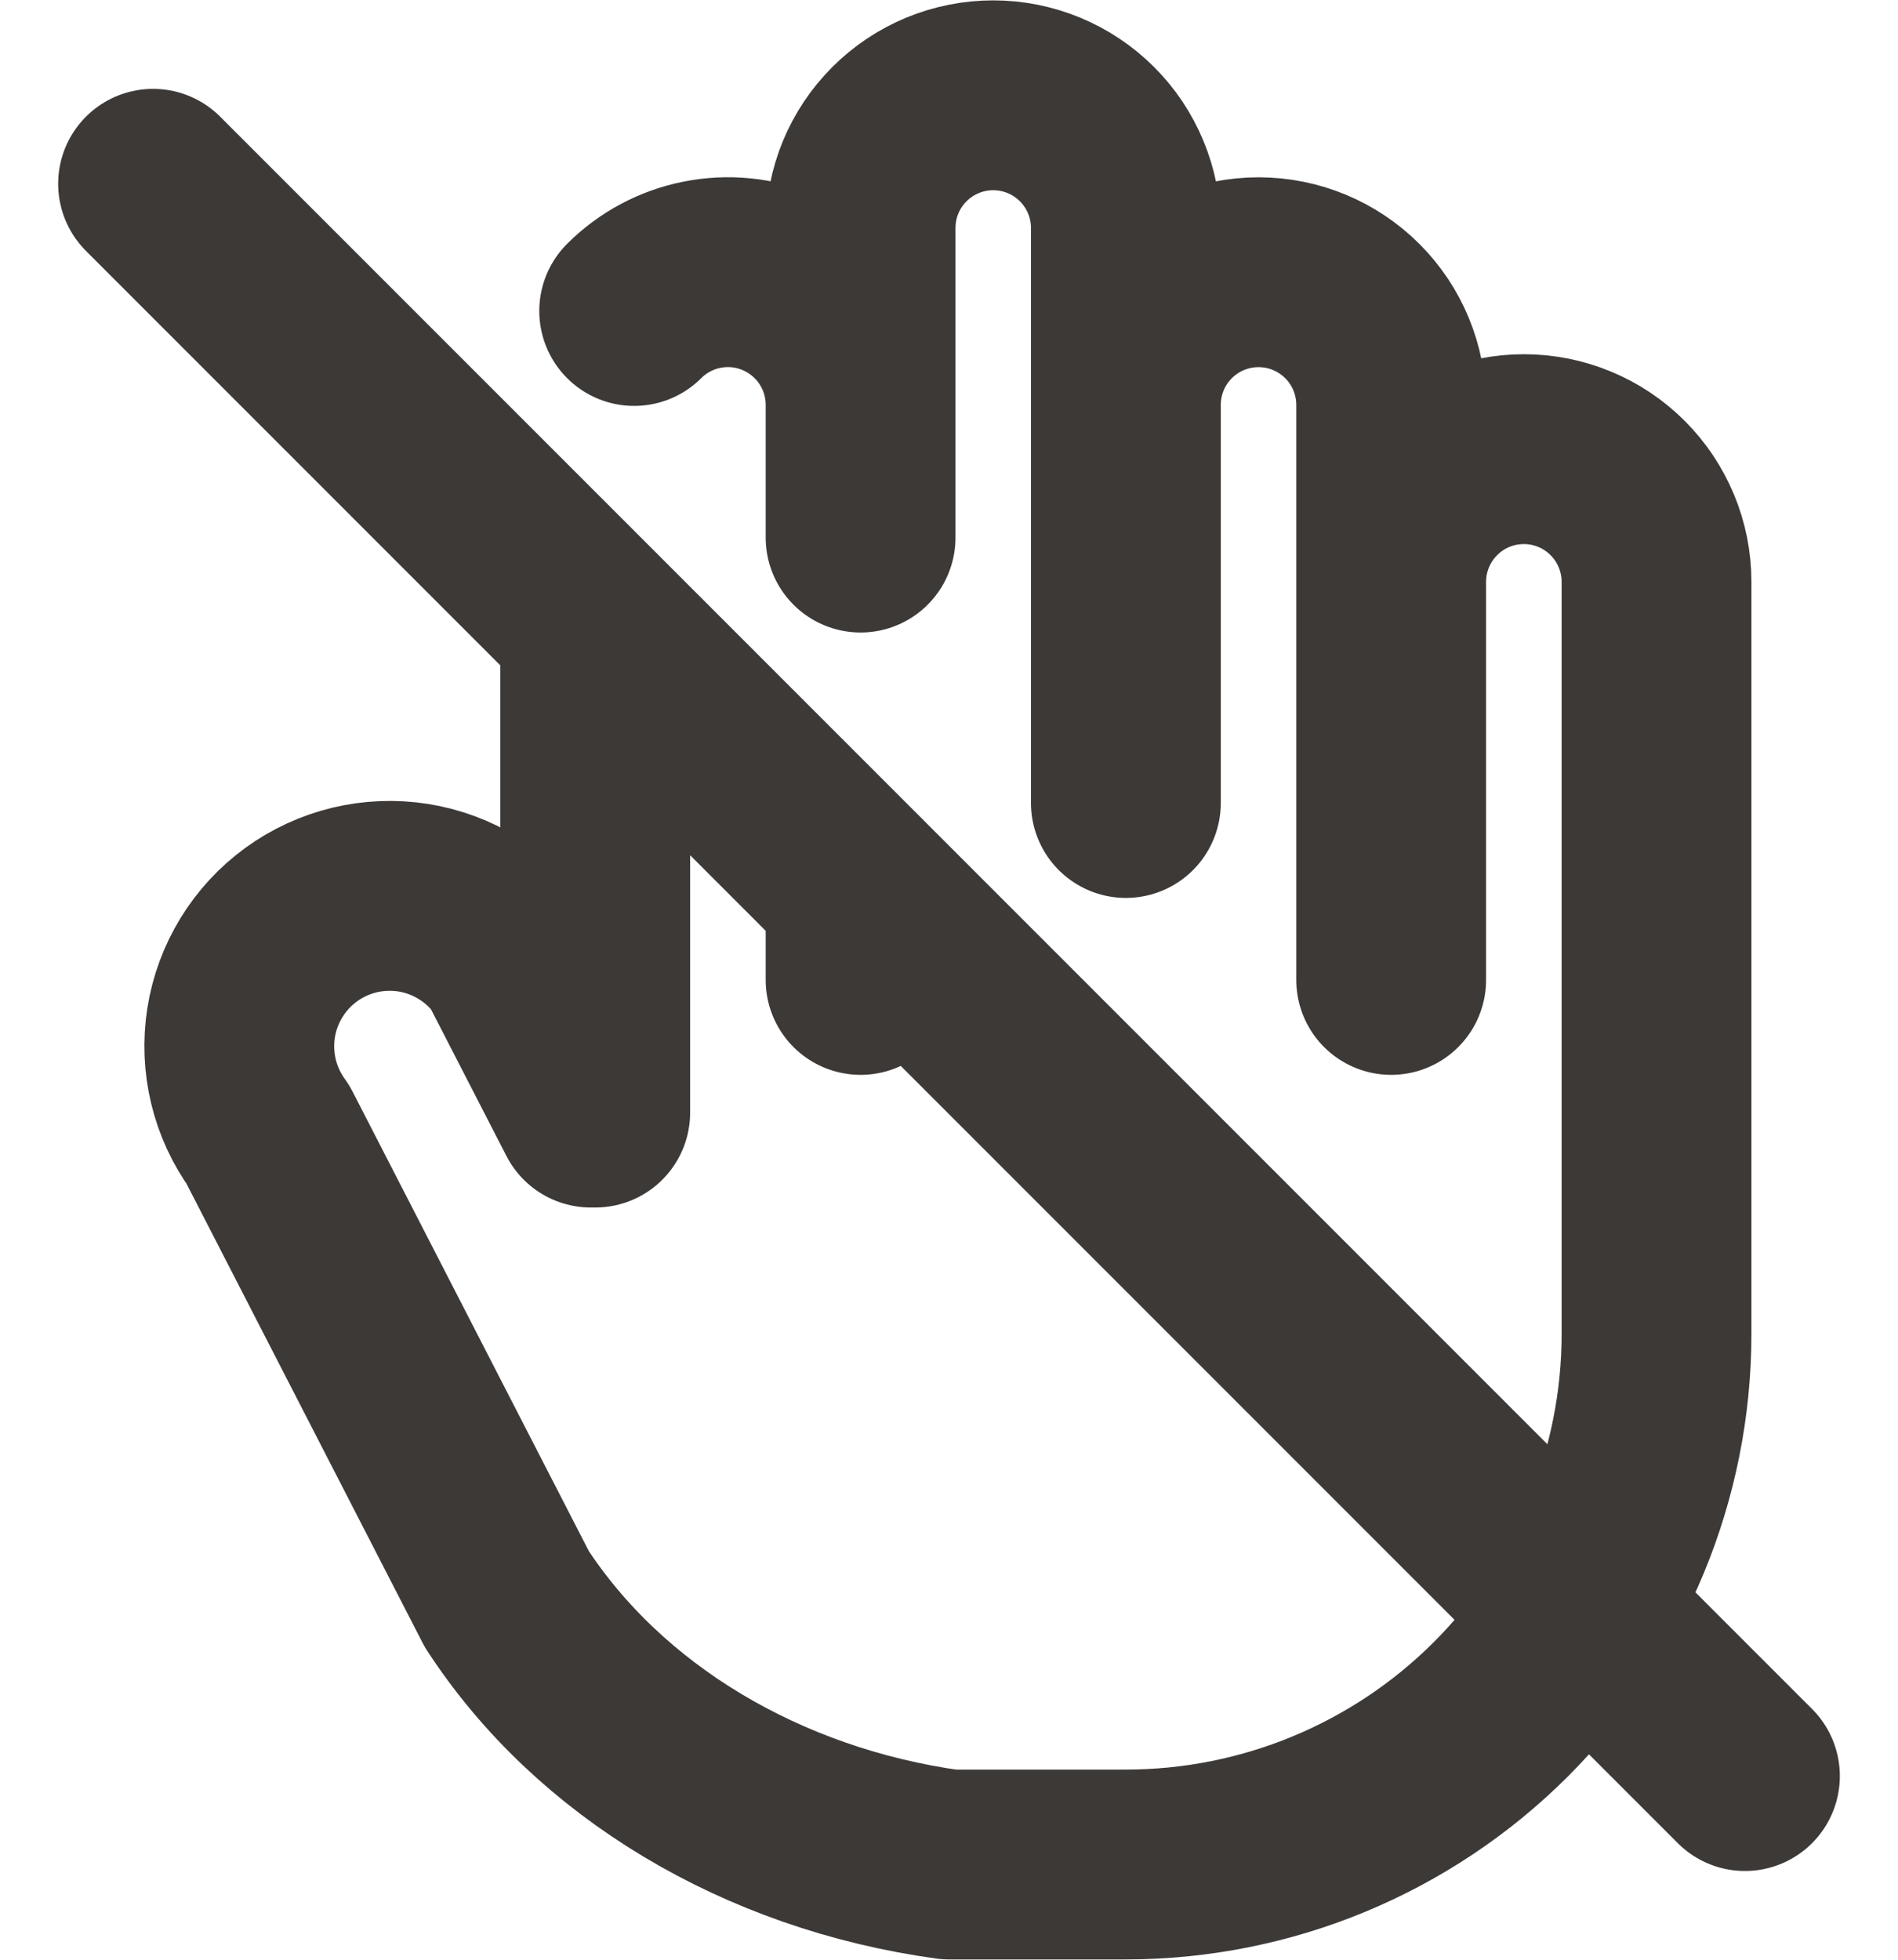
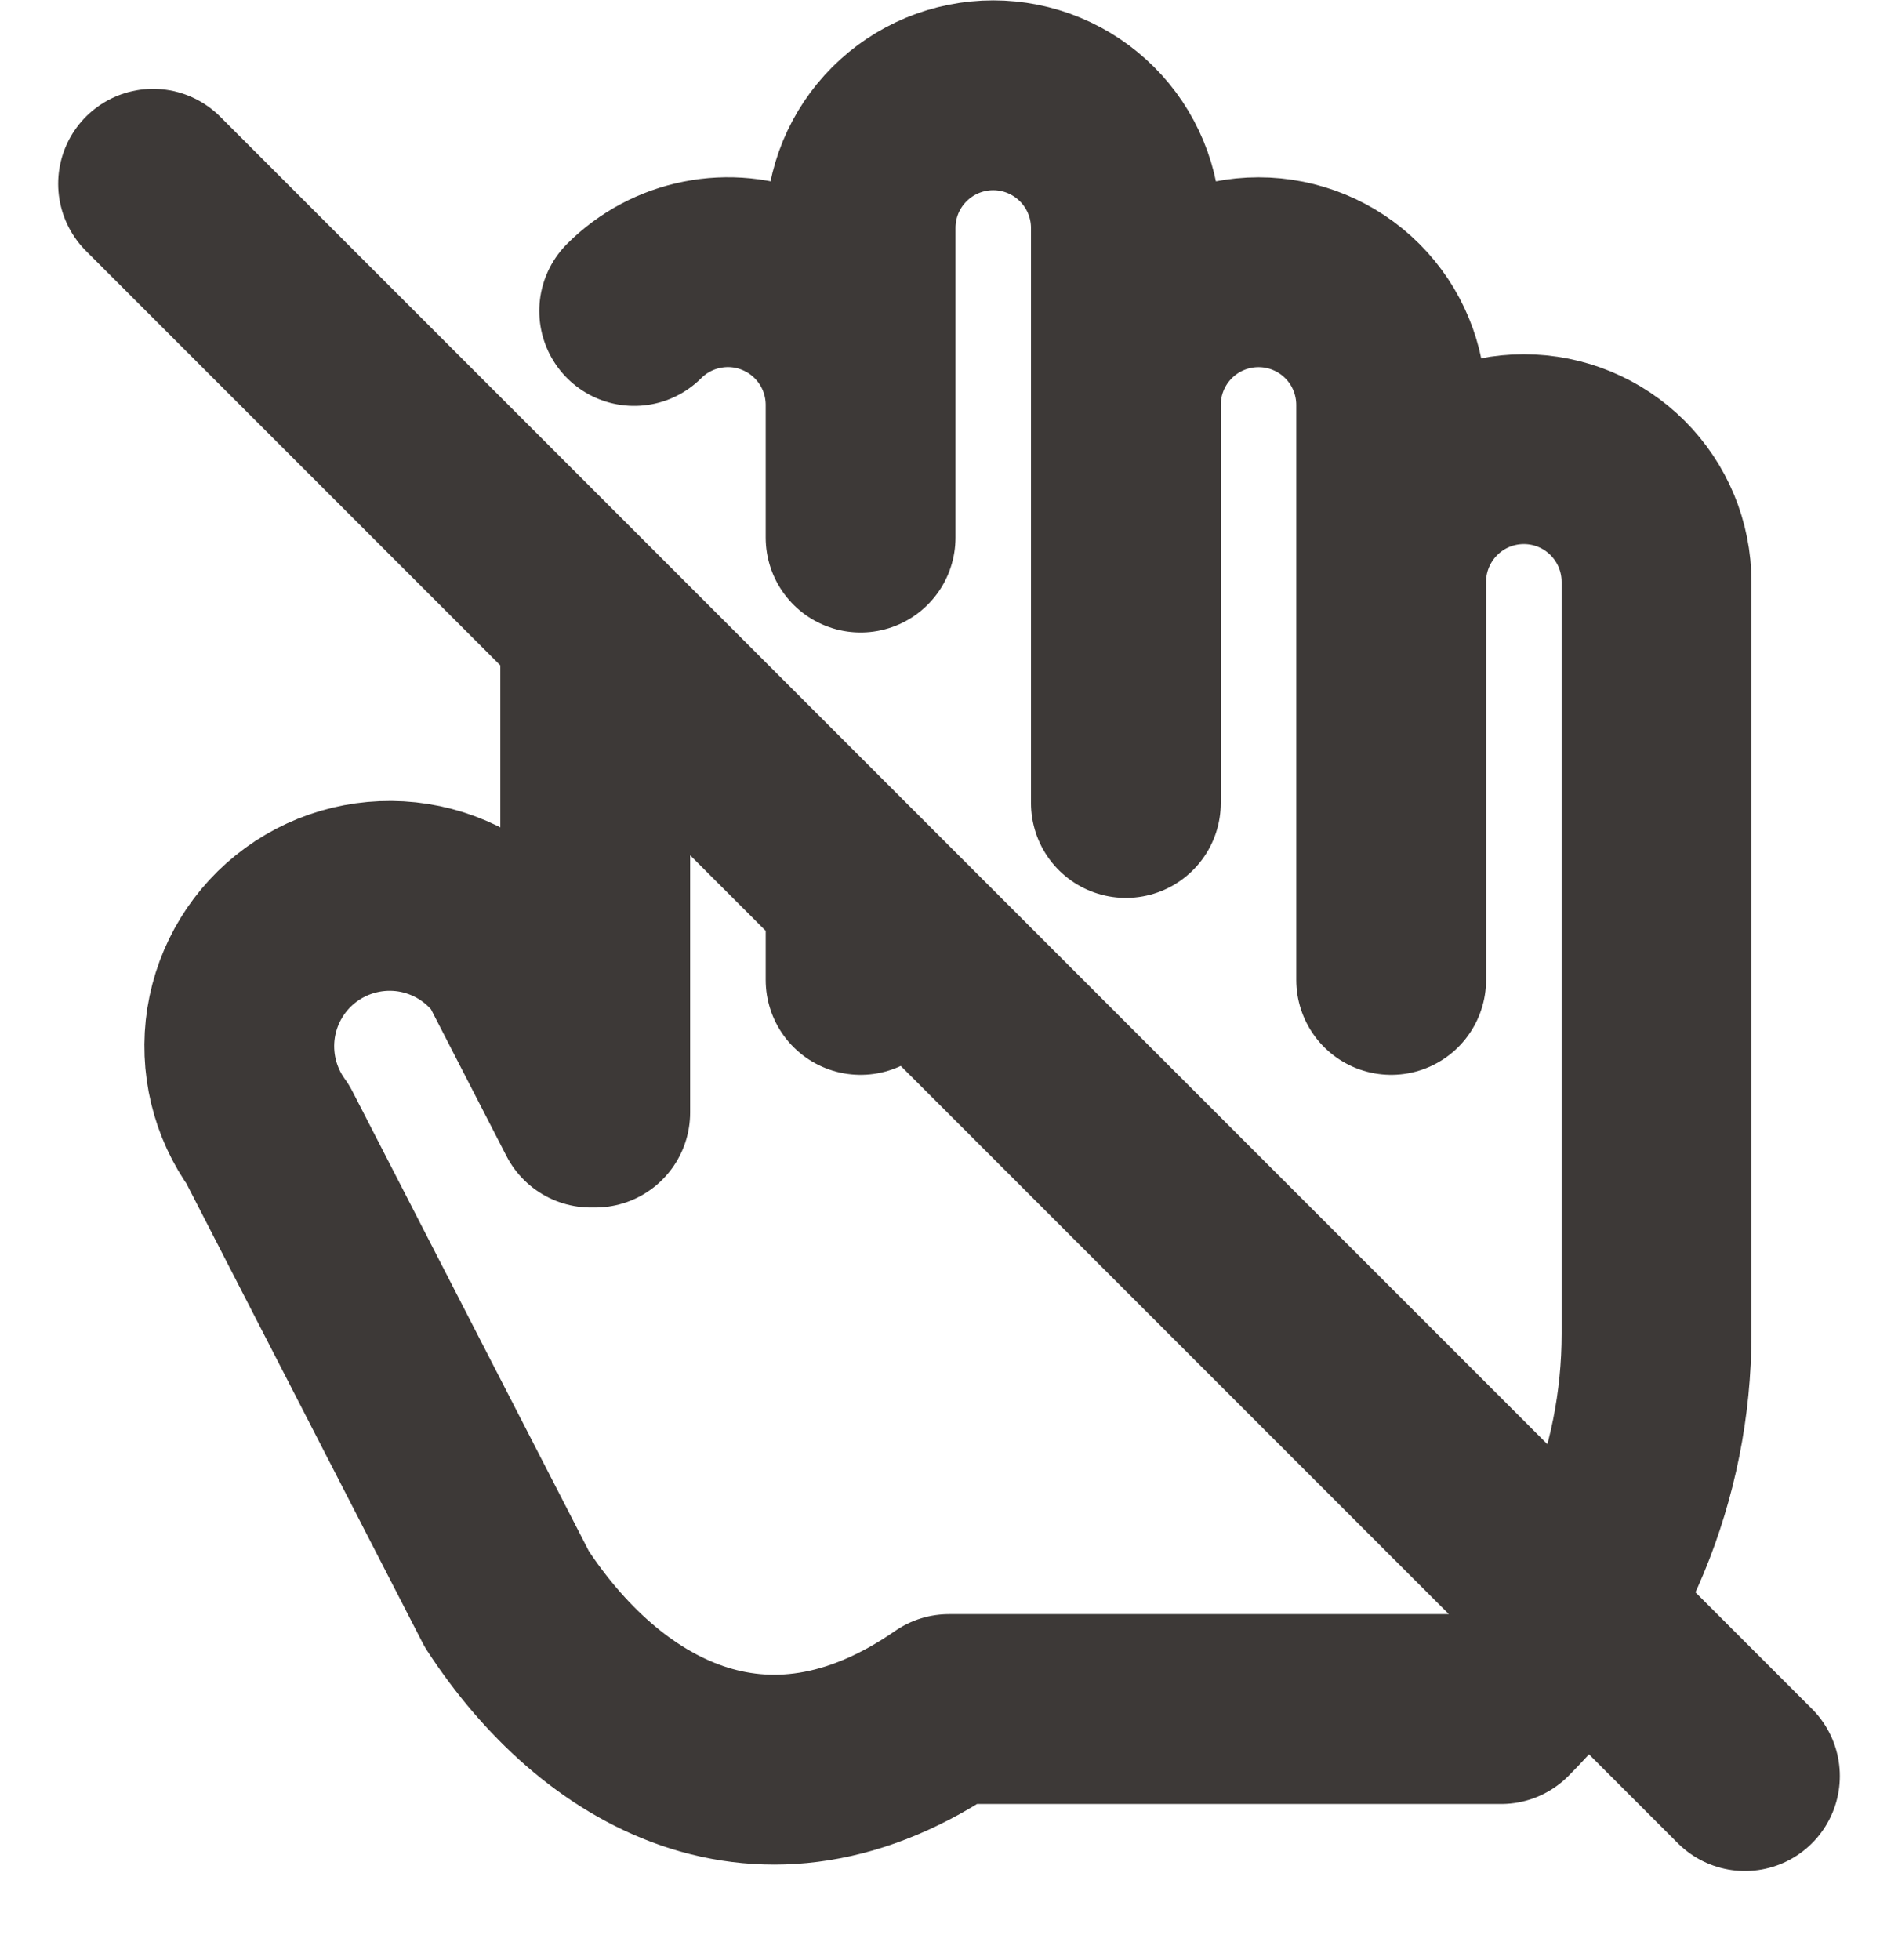
<svg xmlns="http://www.w3.org/2000/svg" width="31" height="32" viewBox="0 0 31 32" fill="none">
-   <path d="M2.5 3.001L28.5 29.001M9.722 18.167V10.223M10.358 5.078C10.661 4.775 11.047 4.569 11.467 4.486C11.888 4.402 12.323 4.445 12.719 4.61C13.115 4.774 13.453 5.052 13.691 5.408C13.929 5.764 14.056 6.183 14.056 6.612M14.056 6.612V8.778M14.056 6.612V3.723C14.056 3.438 14.112 3.157 14.22 2.894C14.329 2.631 14.489 2.392 14.69 2.191C14.891 1.99 15.13 1.83 15.393 1.721C15.656 1.612 15.938 1.556 16.222 1.556C16.507 1.556 16.788 1.612 17.051 1.721C17.314 1.83 17.553 1.99 17.754 2.191C17.956 2.392 18.115 2.631 18.224 2.894C18.333 3.157 18.389 3.438 18.389 3.723V13.112M14.056 14.568V16.001M18.389 6.612C18.389 6.037 18.617 5.486 19.023 5.08C19.43 4.673 19.981 4.445 20.556 4.445C21.13 4.445 21.681 4.673 22.088 5.08C22.494 5.486 22.722 6.037 22.722 6.612V16.001M22.722 9.501C22.722 8.926 22.951 8.375 23.357 7.969C23.763 7.562 24.314 7.334 24.889 7.334C25.463 7.334 26.015 7.562 26.421 7.969C26.827 8.375 27.056 8.926 27.056 9.501V21.779C27.056 24.077 26.142 26.281 24.517 27.907C22.892 29.532 20.687 30.445 18.389 30.445H15.5C12.446 30.023 9.786 28.427 8.278 26.112L4.378 18.529C3.995 18.002 3.837 17.344 3.938 16.701C4.04 16.058 4.393 15.481 4.919 15.098C5.446 14.715 6.104 14.557 6.747 14.658C7.39 14.76 7.967 15.113 8.35 15.64L9.65 18.167" stroke="#3D3937" stroke-width="3.1" stroke-linecap="round" stroke-linejoin="round" />
+   <path d="M2.5 3.001L28.5 29.001M9.722 18.167V10.223M10.358 5.078C10.661 4.775 11.047 4.569 11.467 4.486C11.888 4.402 12.323 4.445 12.719 4.61C13.115 4.774 13.453 5.052 13.691 5.408C13.929 5.764 14.056 6.183 14.056 6.612M14.056 6.612V8.778M14.056 6.612V3.723C14.056 3.438 14.112 3.157 14.22 2.894C14.329 2.631 14.489 2.392 14.69 2.191C14.891 1.99 15.13 1.83 15.393 1.721C15.656 1.612 15.938 1.556 16.222 1.556C16.507 1.556 16.788 1.612 17.051 1.721C17.314 1.83 17.553 1.99 17.754 2.191C17.956 2.392 18.115 2.631 18.224 2.894C18.333 3.157 18.389 3.438 18.389 3.723V13.112M14.056 14.568V16.001M18.389 6.612C18.389 6.037 18.617 5.486 19.023 5.08C19.43 4.673 19.981 4.445 20.556 4.445C21.13 4.445 21.681 4.673 22.088 5.08C22.494 5.486 22.722 6.037 22.722 6.612V16.001M22.722 9.501C22.722 8.926 22.951 8.375 23.357 7.969C23.763 7.562 24.314 7.334 24.889 7.334C25.463 7.334 26.015 7.562 26.421 7.969C26.827 8.375 27.056 8.926 27.056 9.501V21.779C27.056 24.077 26.142 26.281 24.517 27.907H15.5C12.446 30.023 9.786 28.427 8.278 26.112L4.378 18.529C3.995 18.002 3.837 17.344 3.938 16.701C4.04 16.058 4.393 15.481 4.919 15.098C5.446 14.715 6.104 14.557 6.747 14.658C7.39 14.76 7.967 15.113 8.35 15.64L9.65 18.167" stroke="#3D3937" stroke-width="3.1" stroke-linecap="round" stroke-linejoin="round" />
</svg>